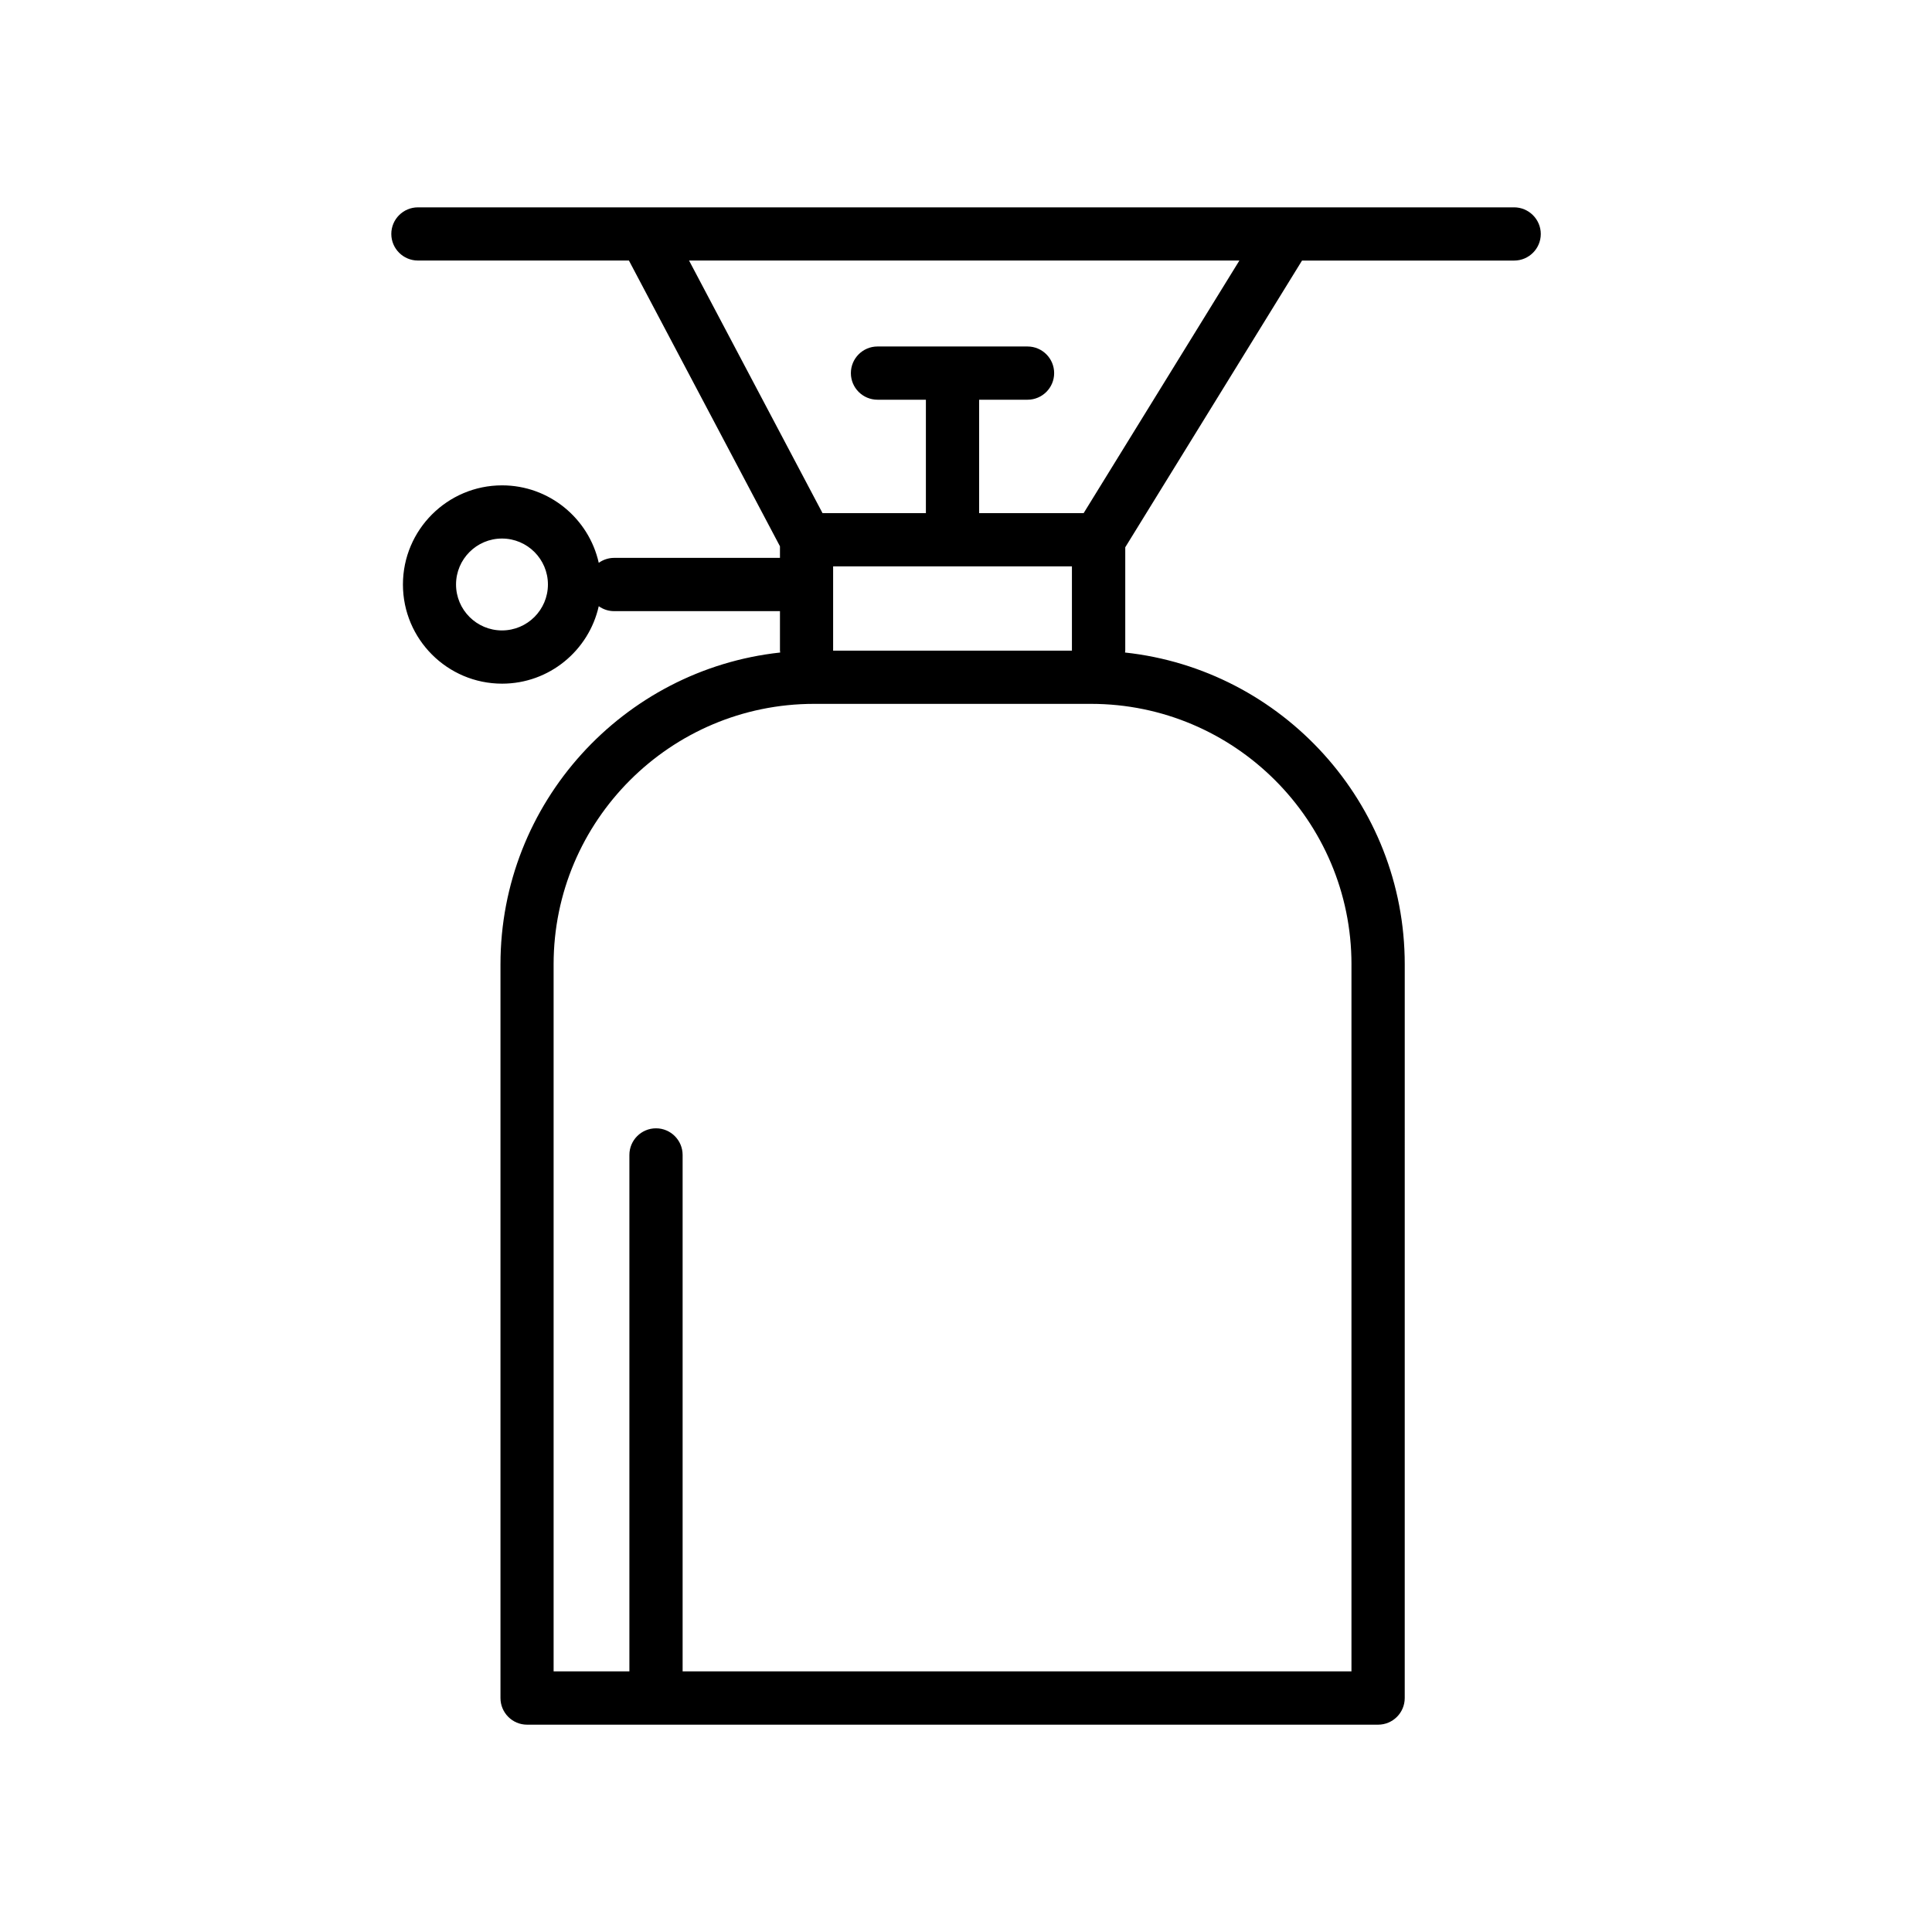
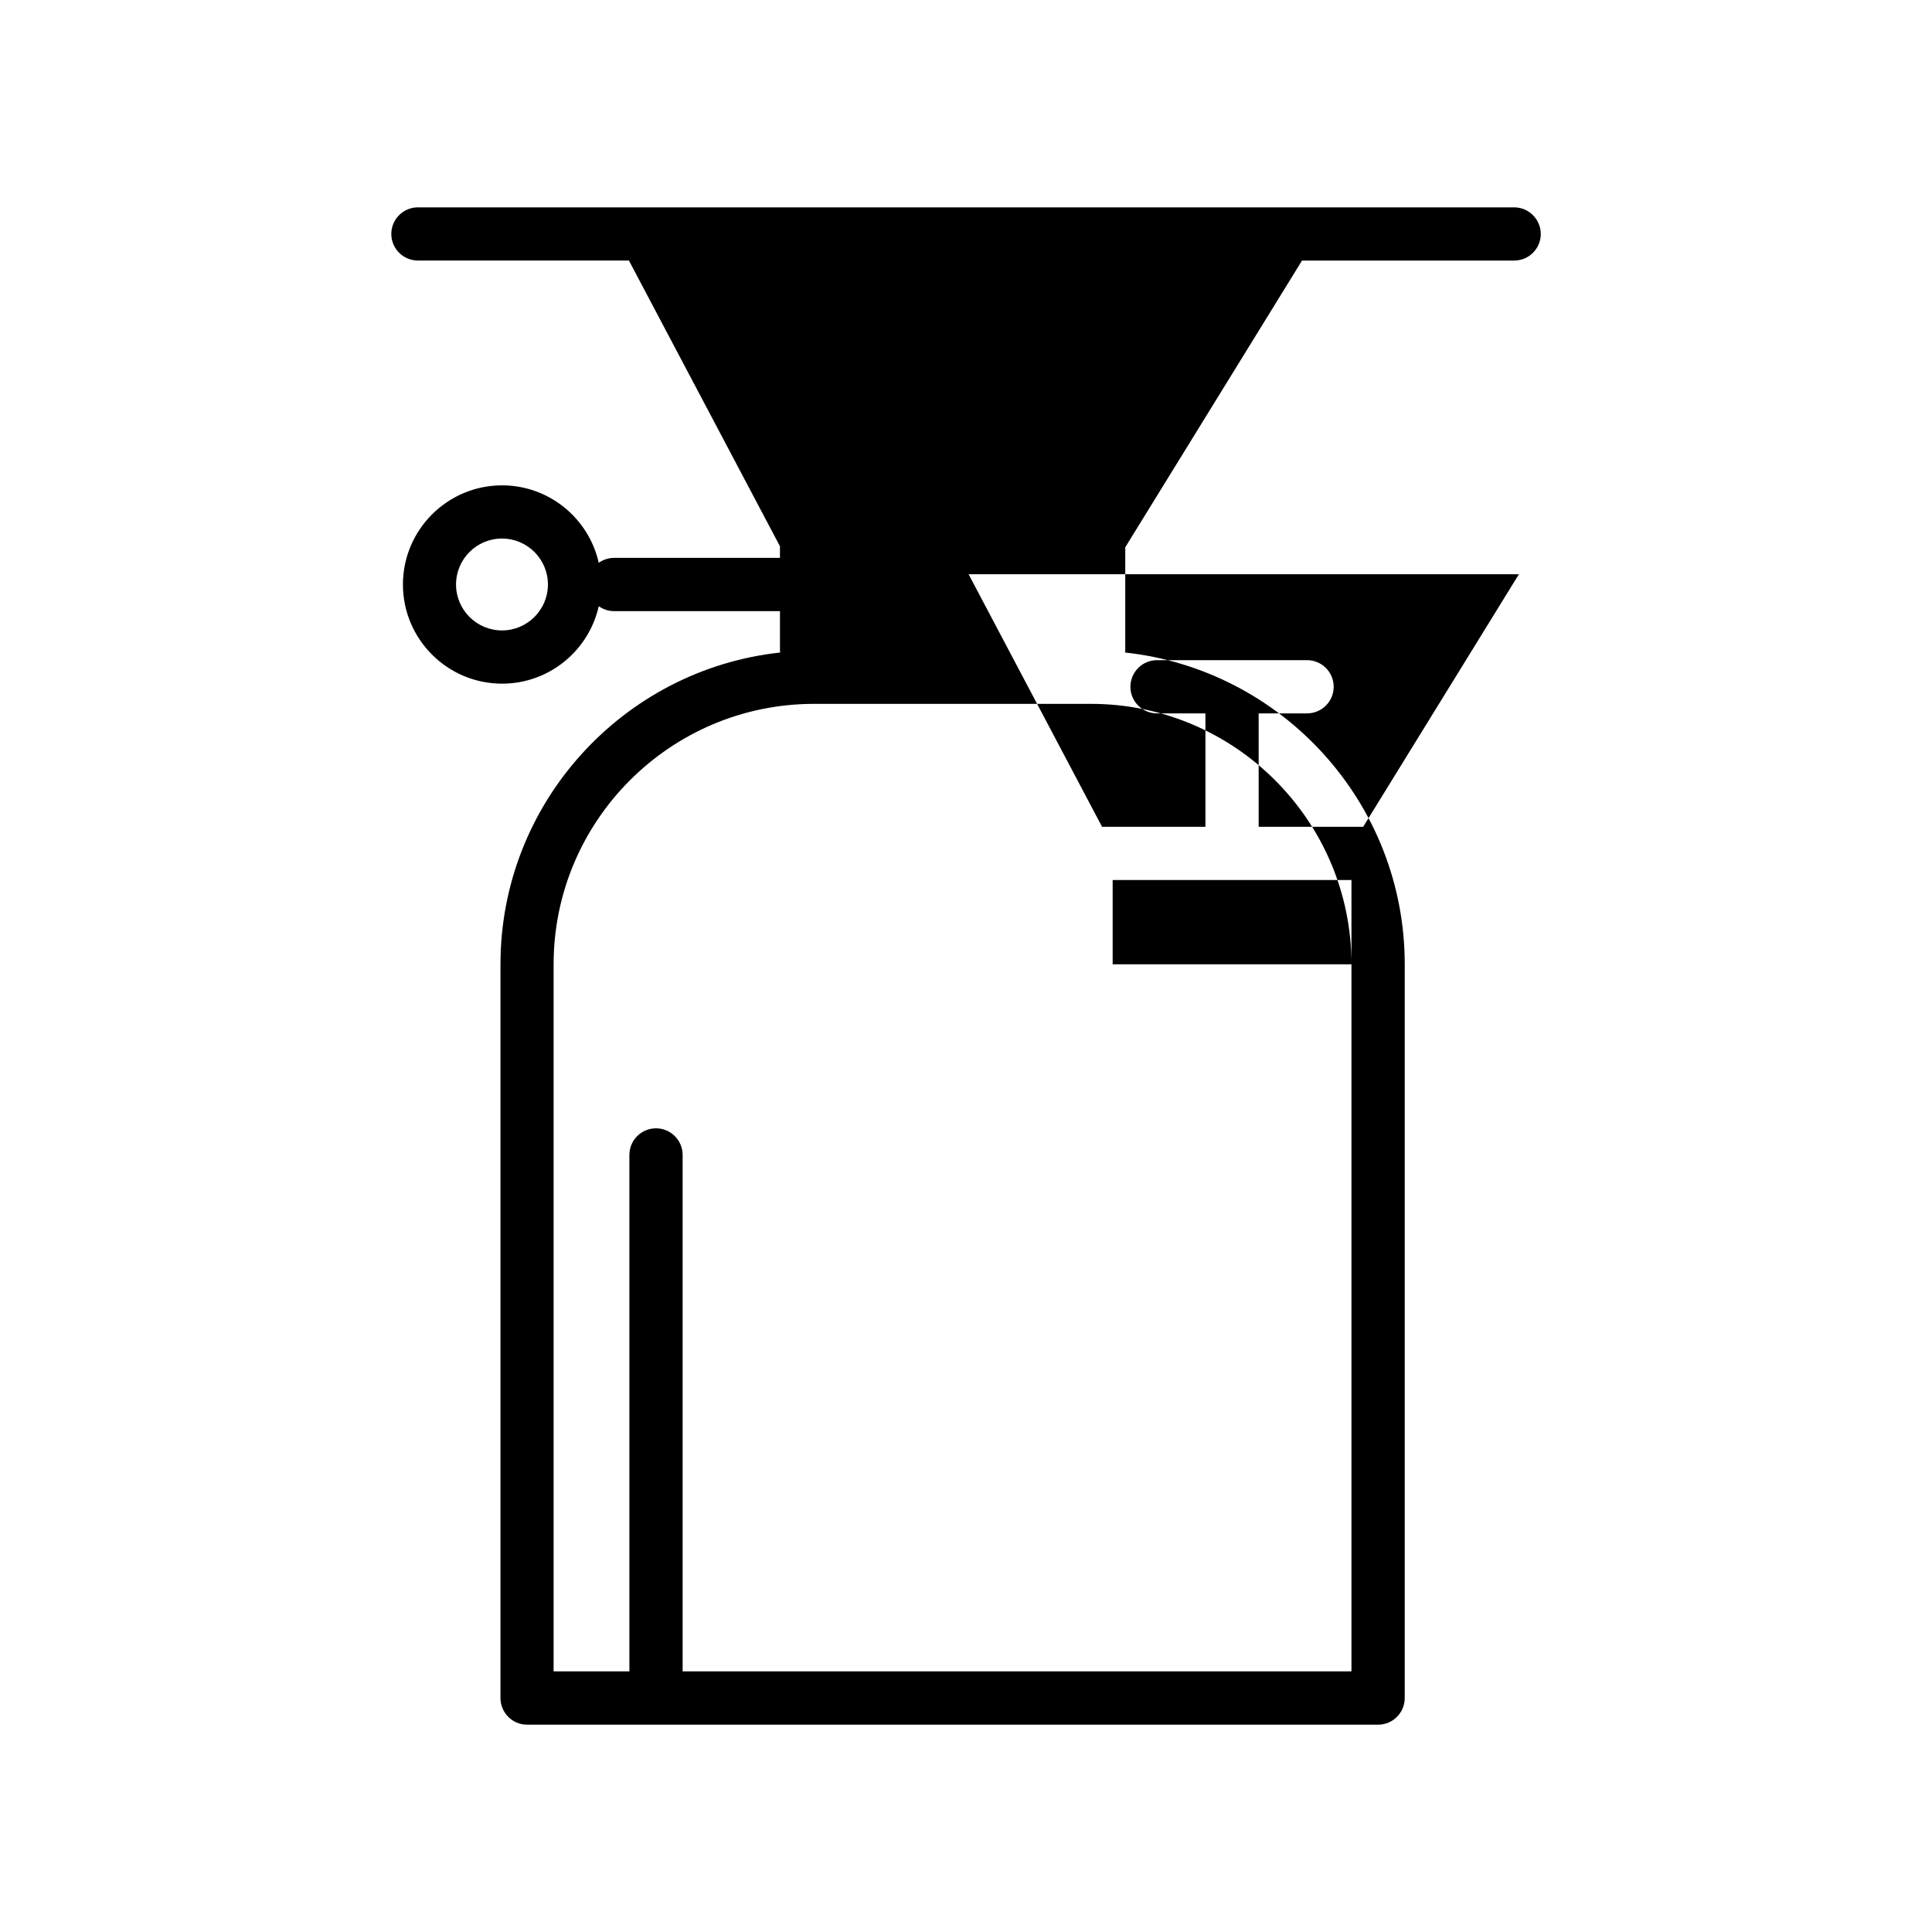
<svg xmlns="http://www.w3.org/2000/svg" fill="#000000" width="800px" height="800px" version="1.1" viewBox="144 144 512 512">
-   <path d="m545.24 198.95h-290.48c-3.898 0-7.059 3.16-7.059 7.047 0 3.883 3.16 7.047 7.059 7.047h55.91l40.027 75.727v3.07h-43.949c-1.523 0-2.918 0.496-4.074 1.309-2.629-11.73-13.113-20.527-25.617-20.527-14.484 0-26.277 11.781-26.277 26.277 0 14.484 11.781 26.277 26.277 26.277 12.516 0 22.992-8.797 25.617-20.527 1.156 0.824 2.551 1.309 4.074 1.309h43.949v10.383c0 0.203 0.039 0.379 0.062 0.582-41.613 4.508-74.129 39.836-74.129 82.633v194.44c0 3.898 3.16 7.059 7.047 7.059h225.53c3.898 0 7.059-3.16 7.059-7.059l0.004-194.44c0-42.797-32.512-78.141-74.129-82.633 0.012-0.191 0.062-0.379 0.062-0.582v-27.309l46.844-75.98h56.215c3.898 0 7.059-3.16 7.059-7.047 0-3.883-3.184-7.059-7.082-7.059zm-268.21 112.12c-6.715 0-12.176-5.457-12.176-12.176 0-6.715 5.457-12.176 12.176-12.176 6.715 0 12.176 5.457 12.176 12.176-0.004 6.719-5.461 12.176-12.176 12.176zm225.12 88.484v187.38h-177.25v-136.86c0-3.898-3.16-7.059-7.047-7.059-3.898 0-7.059 3.16-7.059 7.059v136.86h-20.082v-187.38c0-38.059 30.965-69.023 69.023-69.023h73.379c38.062 0 69.039 30.965 69.039 69.023zm-74.078-83.125h-63.297c0-0.023 0.012-0.051 0.012-0.09v-22.254h63.285v22.254 0.09zm3.109-36.449h-27.699v-30.051h12.82c3.898 0 7.059-3.16 7.059-7.047 0-3.898-3.16-7.059-7.059-7.059h-39.75c-3.898 0-7.059 3.16-7.059 7.059 0 3.898 3.16 7.047 7.059 7.047h12.82v30.051h-27.395l-35.367-66.93h145.84z" />
+   <path d="m545.24 198.95h-290.48c-3.898 0-7.059 3.16-7.059 7.047 0 3.883 3.16 7.047 7.059 7.047h55.91l40.027 75.727v3.07h-43.949c-1.523 0-2.918 0.496-4.074 1.309-2.629-11.73-13.113-20.527-25.617-20.527-14.484 0-26.277 11.781-26.277 26.277 0 14.484 11.781 26.277 26.277 26.277 12.516 0 22.992-8.797 25.617-20.527 1.156 0.824 2.551 1.309 4.074 1.309h43.949v10.383c0 0.203 0.039 0.379 0.062 0.582-41.613 4.508-74.129 39.836-74.129 82.633v194.44c0 3.898 3.16 7.059 7.047 7.059h225.53c3.898 0 7.059-3.16 7.059-7.059l0.004-194.44c0-42.797-32.512-78.141-74.129-82.633 0.012-0.191 0.062-0.379 0.062-0.582v-27.309l46.844-75.98h56.215c3.898 0 7.059-3.16 7.059-7.047 0-3.883-3.184-7.059-7.082-7.059zm-268.21 112.12c-6.715 0-12.176-5.457-12.176-12.176 0-6.715 5.457-12.176 12.176-12.176 6.715 0 12.176 5.457 12.176 12.176-0.004 6.719-5.461 12.176-12.176 12.176zm225.12 88.484v187.38h-177.25v-136.86c0-3.898-3.16-7.059-7.047-7.059-3.898 0-7.059 3.16-7.059 7.059v136.86h-20.082v-187.38c0-38.059 30.965-69.023 69.023-69.023h73.379c38.062 0 69.039 30.965 69.039 69.023zh-63.297c0-0.023 0.012-0.051 0.012-0.09v-22.254h63.285v22.254 0.09zm3.109-36.449h-27.699v-30.051h12.82c3.898 0 7.059-3.16 7.059-7.047 0-3.898-3.16-7.059-7.059-7.059h-39.75c-3.898 0-7.059 3.16-7.059 7.059 0 3.898 3.16 7.047 7.059 7.047h12.82v30.051h-27.395l-35.367-66.93h145.84z" />
</svg>